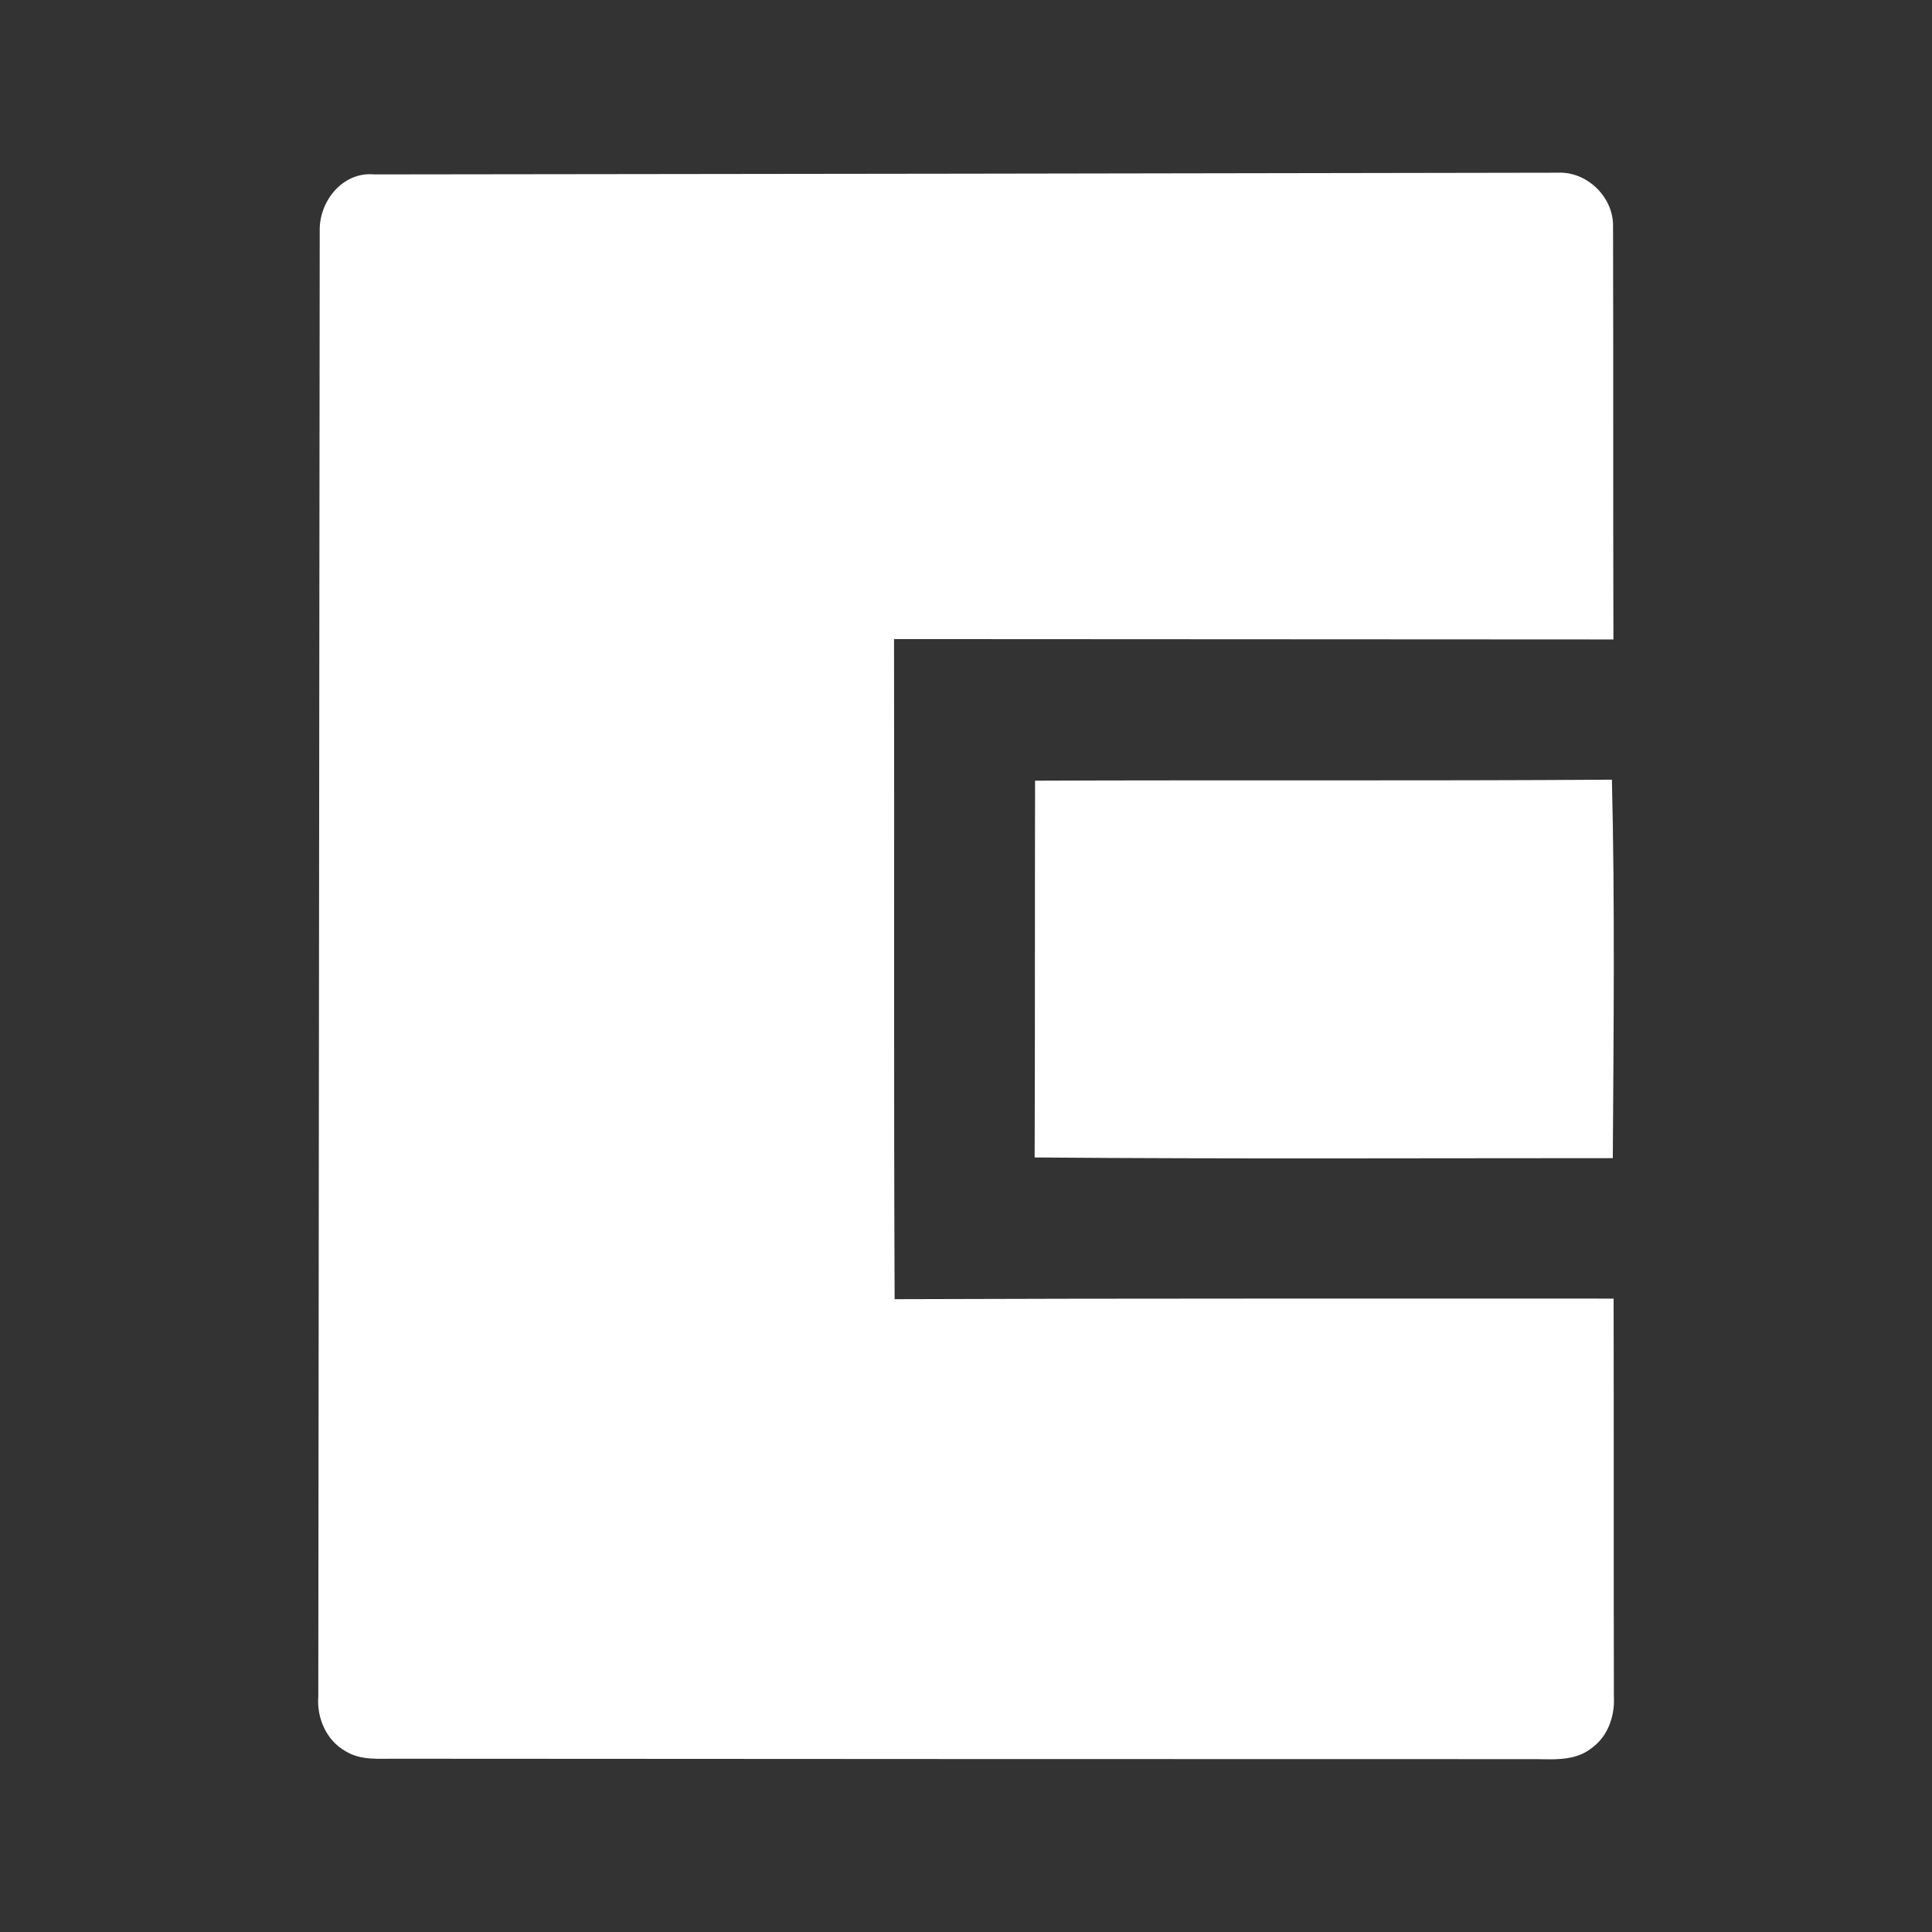
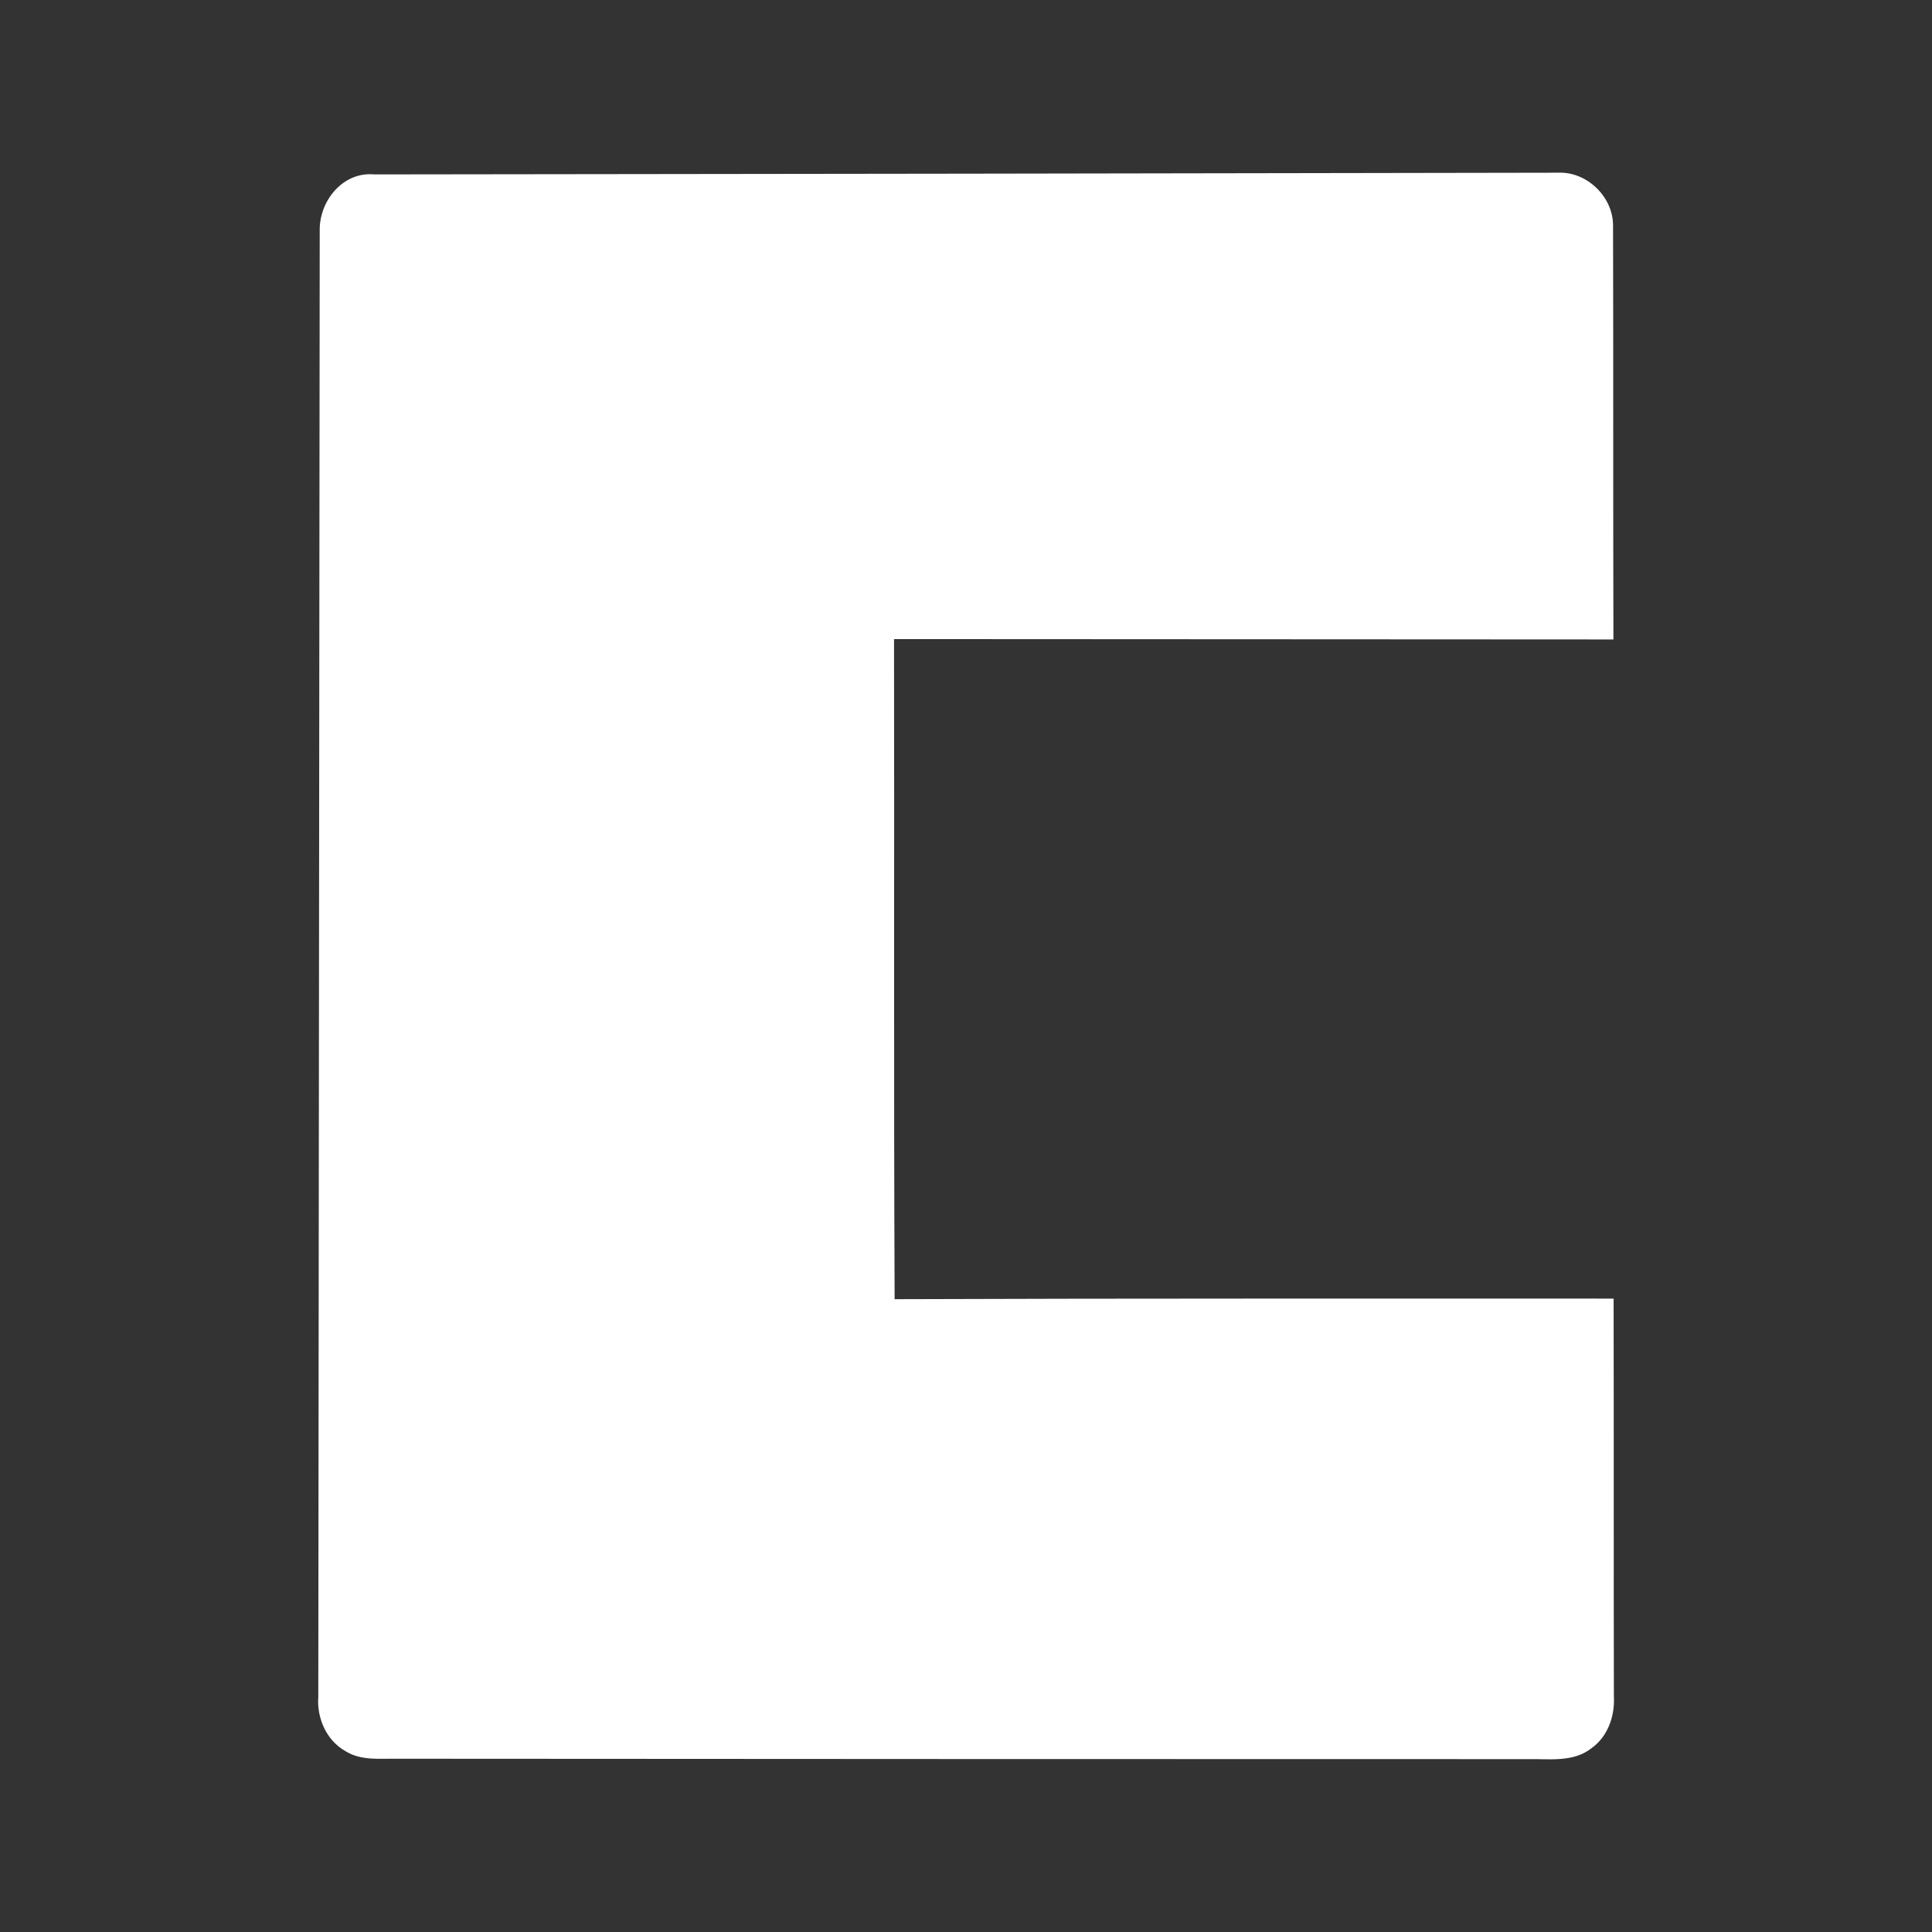
<svg xmlns="http://www.w3.org/2000/svg" id="Calque_1" data-name="Calque 1" viewBox="0 0 623.42 623.42">
  <rect x="0" y="0" width="623.42" height="623.42" fill="#333333" stroke="none" />
  <defs>
    <style>.cls-1{fill:#fff;}</style>
  </defs>
  <path class="cls-1" d="M103.17,74.51c-.23-9.61,7.46-19.2,17.6-18.23q190.94-.2,381.85-.55c9.34-.49,17.9,7.71,17.88,17.05.12,44.52,0,89.05.12,133.56q-116.07-.06-232.13-.12c.13,71-.12,142,.19,213,77.32-.28,154.65-.17,232-.19.09,42.82,0,85.65.09,128.47.34,6.32-2,13-7.39,16.73-5.79,4.5-13.53,3.28-20.37,3.41q-182.19,0-364.39-.13c-5.74-.11-12,.76-17.11-2.43-6.18-3.44-9.33-10.71-8.8-17.6Q102.95,311,103.17,74.51Z" />
-   <path class="cls-1" d="M334,251.91c62-.24,124.09.1,186.13-.32,1,40.66.54,81.45.29,122.12-62.17,0-124.38.29-186.56-.22C334,333,333.91,292.44,334,251.91Z" />
</svg>